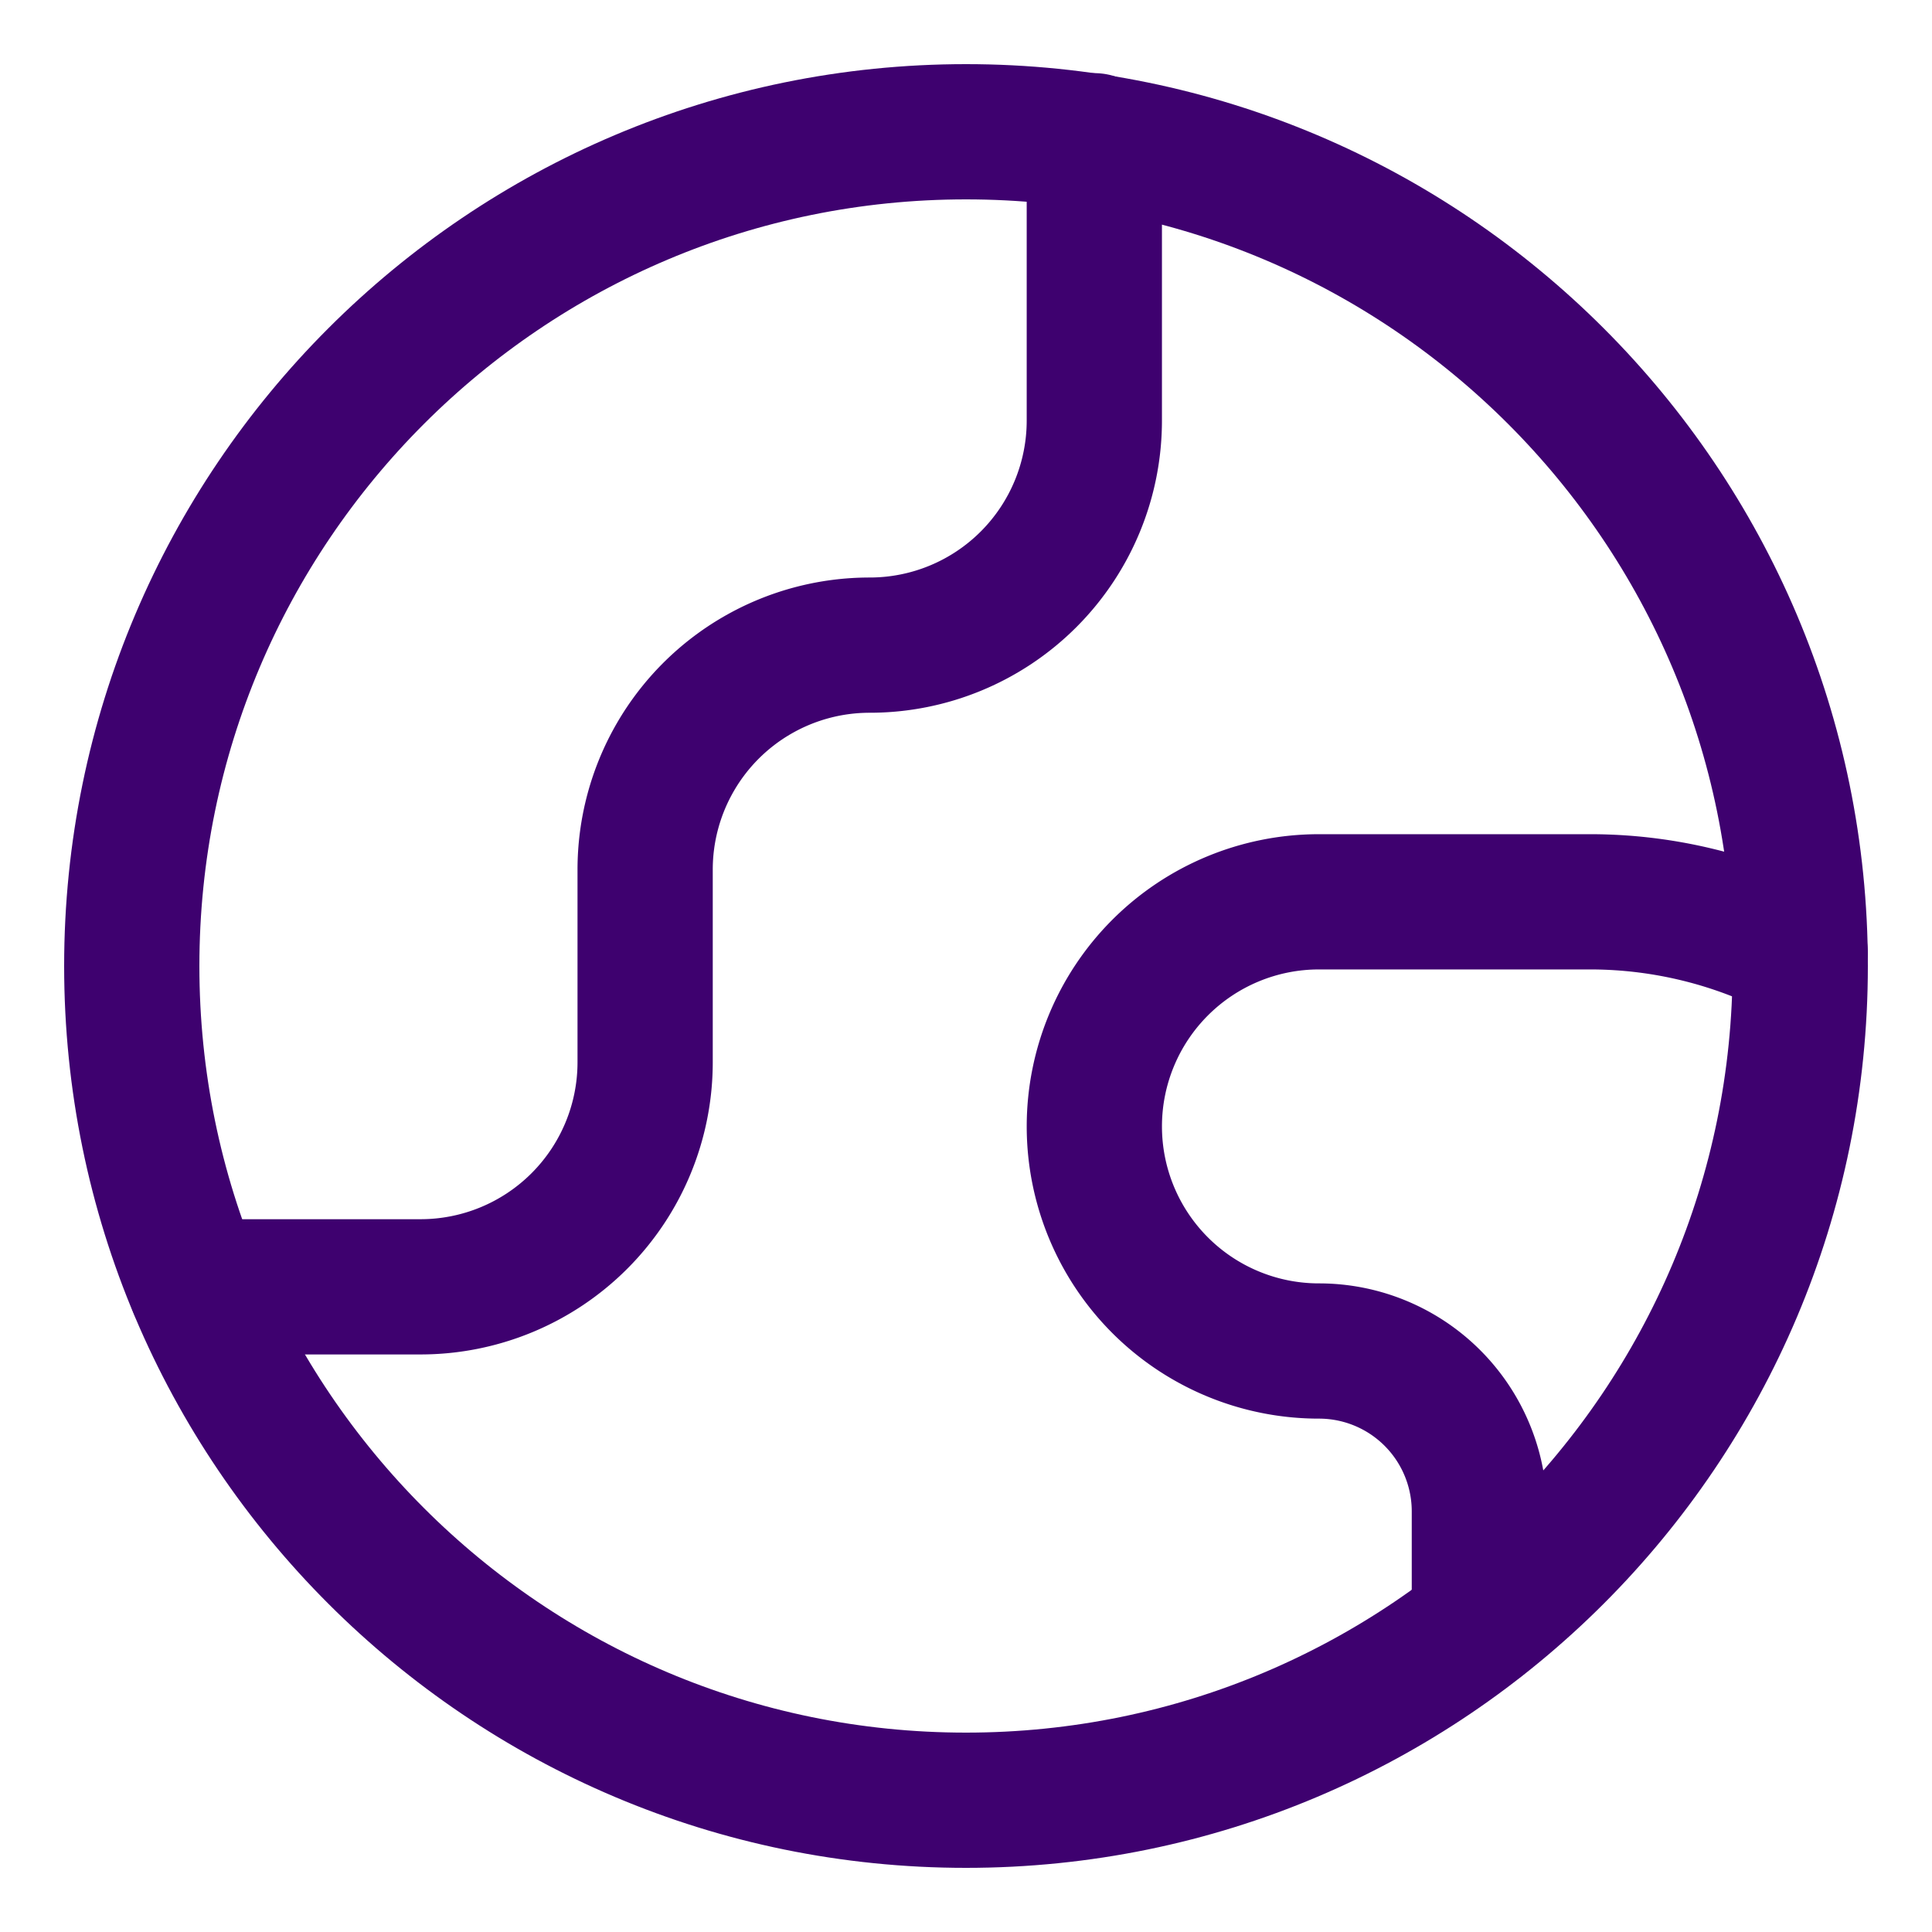
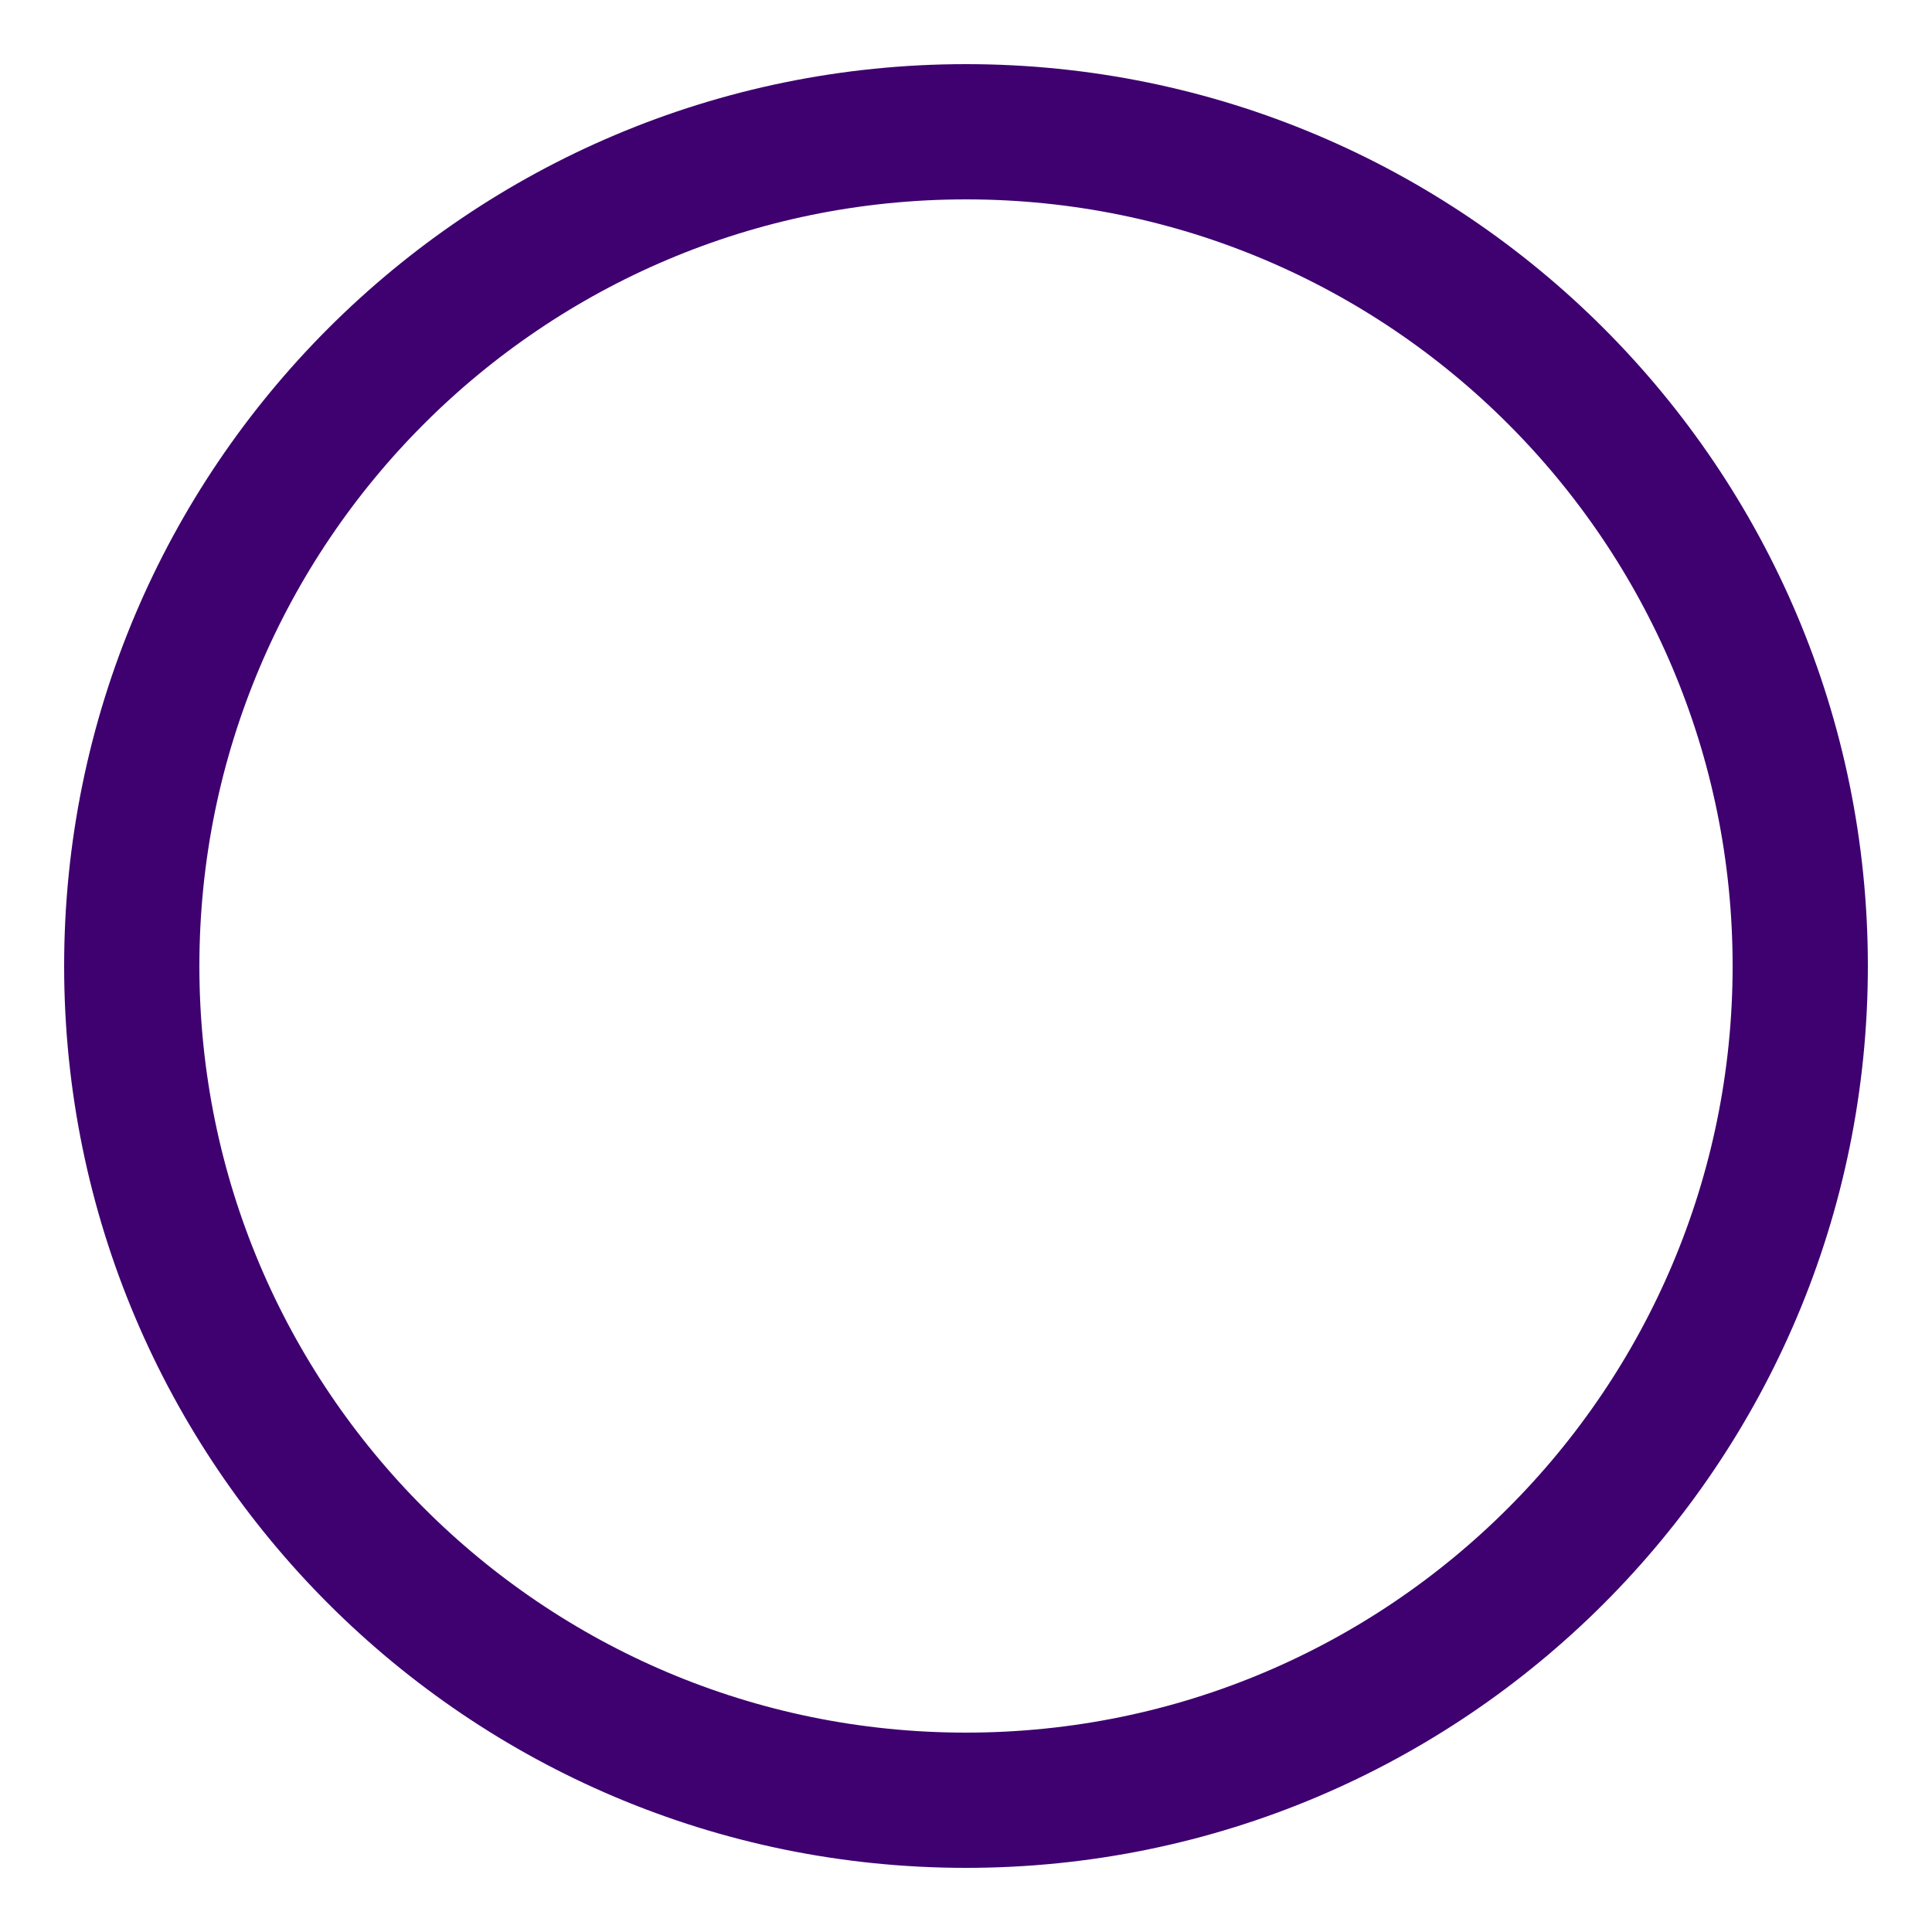
<svg xmlns="http://www.w3.org/2000/svg" fill="none" viewBox="-1.75 -1.75 50 50">
  <desc>Earth 1 Streamline Icon: https://streamlinehq.com</desc>
  <g stroke="#3e016f" stroke-linecap="round" stroke-linejoin="round" stroke-width="3.5">
    <path d="M23.25 44.84c11.924 0 21.59-9.666 21.59-21.59S35.173 1.66 23.25 1.66 1.66 11.328 1.66 23.25s9.667 21.59 21.59 21.59" />
-     <path d="M3.321 31.553h5.813a5.813 5.813 0 0 0 5.812-5.812v-4.982a5.81 5.81 0 0 1 5.813-5.813 5.813 5.813 0 0 0 5.812-5.812V1.893M44.84 22.918a11.8 11.8 0 0 0-5.381-1.329h-7.075a5.812 5.812 0 1 0 0 11.625 4.15 4.15 0 0 1 4.152 4.152v2.89" />
  </g>
</svg>